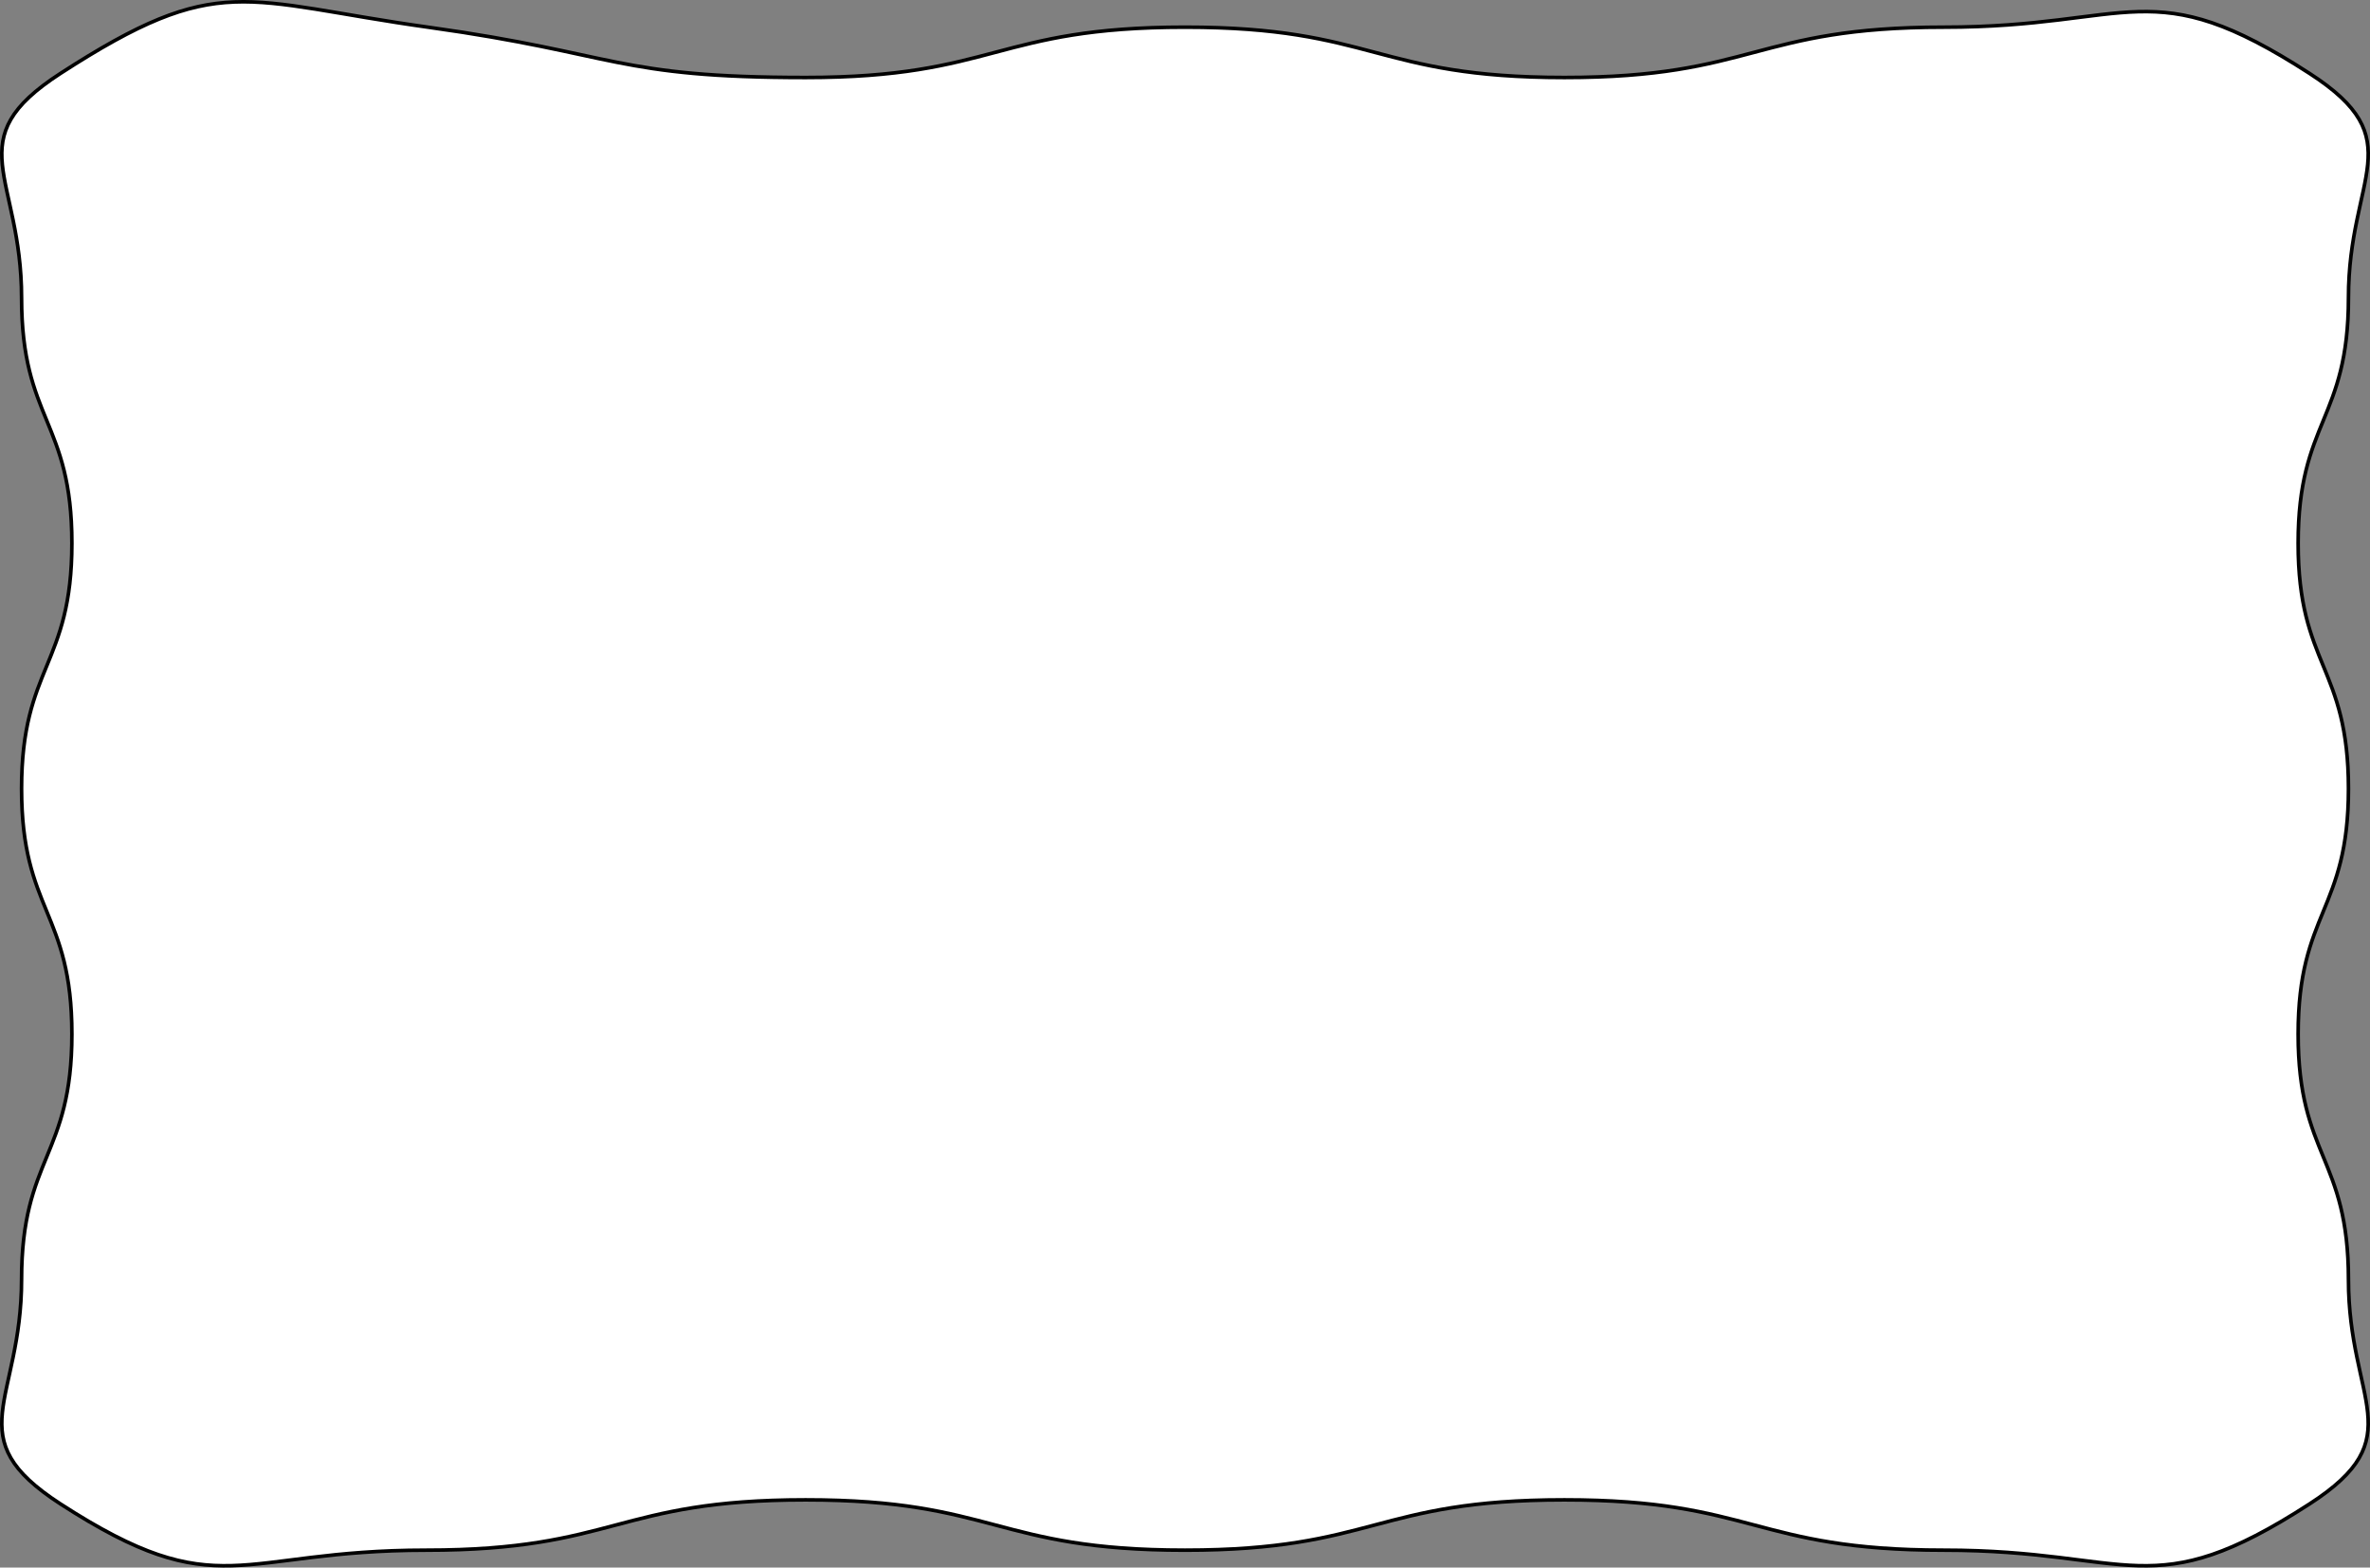
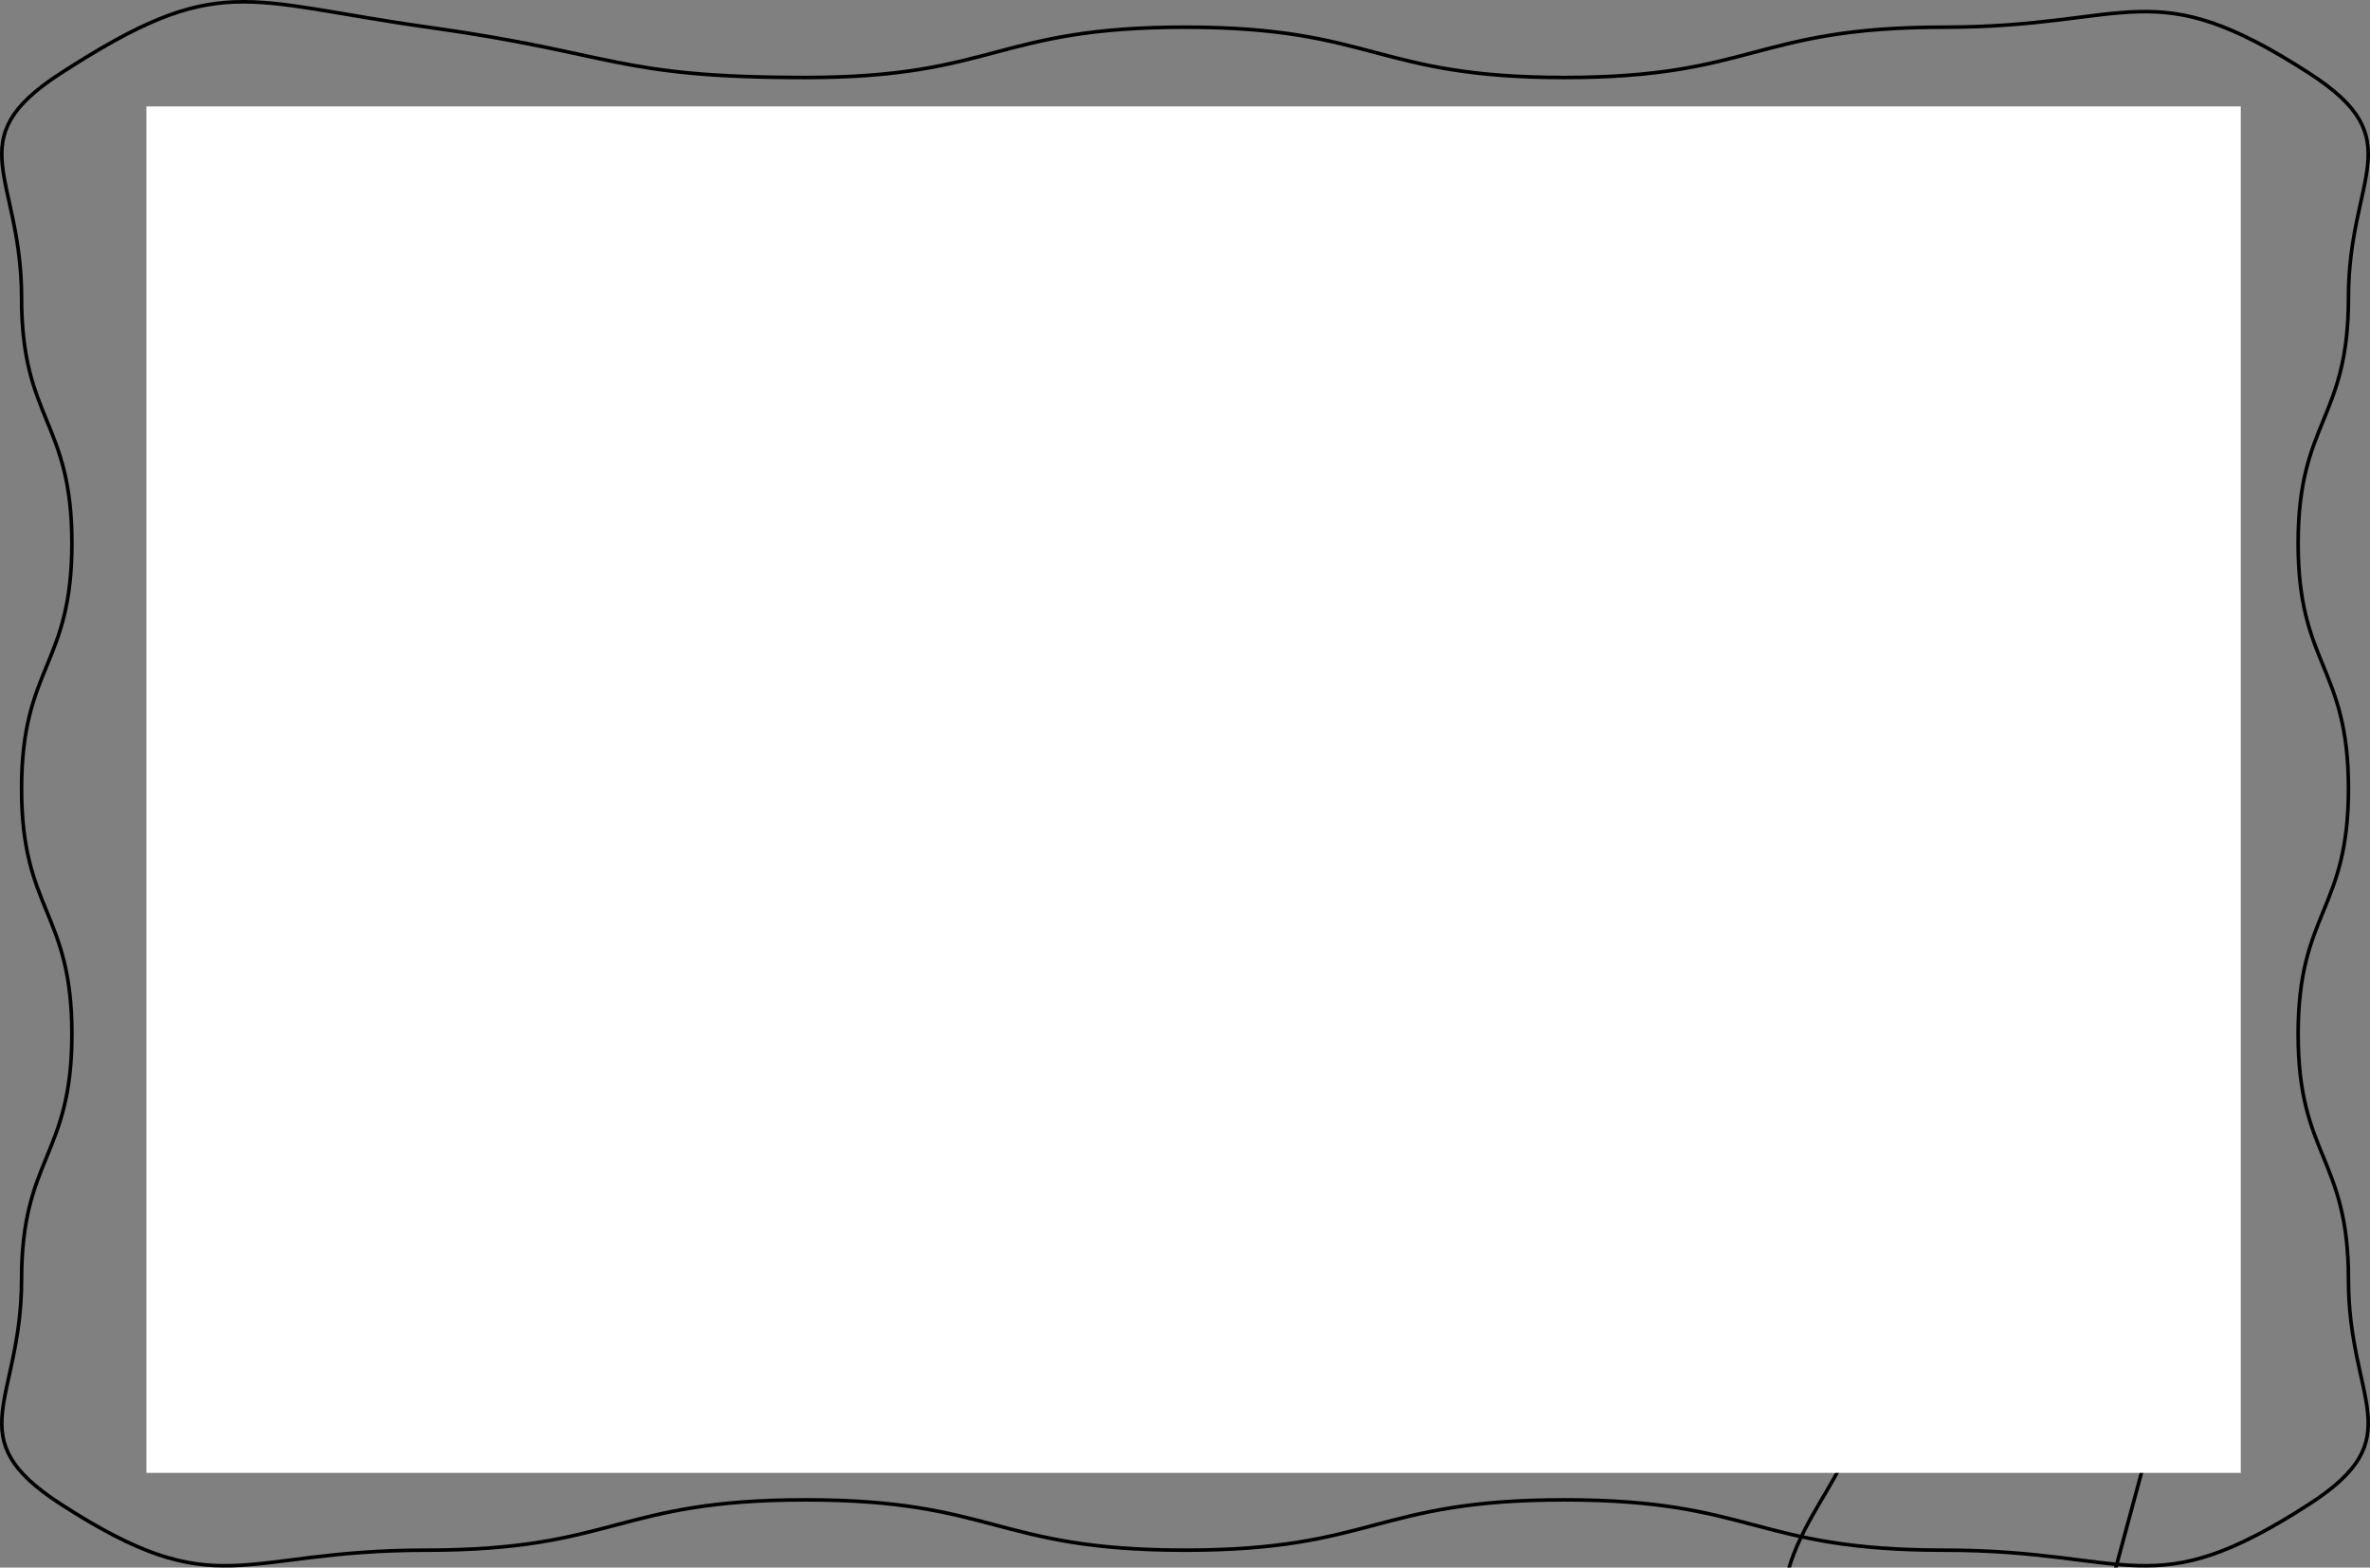
<svg xmlns="http://www.w3.org/2000/svg" id="_レイヤー_2" data-name="レイヤー 2" viewBox="0 0 1702.08 1125.79">
  <rect x="0" y="0" width="1702.08" height="1125.79" fill="#808080" stroke="none" />
  <defs>
    <style>
      .cls-1 {
        fill: #fff;
      }

      .cls-2 {
        fill: none;
        stroke: #000;
        stroke-miterlimit: 10;
        stroke-width: 2.58px;
      }
    </style>
  </defs>
  <g id="_レイヤー_1-2" data-name="レイヤー 1">
    <g>
-       <path class="cls-1" d="M43.37,52.77C-30.63,100.64,15.49,125.73,15.49,213.86c0,88.13,36.14,88.13,36.14,176.27,0,88.14-36.14,88.14-36.14,176.27,0,88.14,36.14,88.14,36.14,176.27,0,88.14-36.14,88.14-36.14,176.28s-46.12,113.23,27.89,161.1c114.4,74,126.43,33.25,262.68,33.25s136.24-36.14,272.49-36.14,136.25,36.14,272.49,36.14,136.25-36.14,272.5-36.14,136.25,36.14,272.5,36.14,148.28,40.76,262.68-33.25c74-47.87,27.89-72.96,27.89-161.09,0-88.13-36.14-88.13-36.14-176.27,0-88.14,36.14-88.14,36.14-176.27,0-88.14-36.14-88.14-36.14-176.27,0-88.14,36.14-88.14,36.14-176.28s46.12-113.23-27.89-161.1c-114.4-74-126.43-33.25-262.68-33.25-136.24,0-136.24,36.14-272.49,36.14-136.25,0-136.25-36.14-272.49-36.14-136.25,0-136.25,36.14-272.5,36.14-136.25,0-135.06-17.1-270-35.97C173.75.85,157.77-21.23,43.37,52.77ZM1546.69,1025.24c-95.97,62.09-124.12-33.25-238.43-33.25-114.3,0-114.3,36.14-228.61,36.14-114.3,0-114.3-36.14-228.61-36.14-114.3,0-114.3,36.14-228.61,36.14-114.31,0-114.31-36.14-228.62-36.14s-142.45,95.33-238.43,33.25c-62.08-40.16,27.89-89.11,27.89-163.06,0-73.94-36.14-73.94-36.14-147.88,0-73.94,36.14-73.94,36.14-147.89,0-73.94-36.14-73.94-36.14-147.88,0-73.95,36.14-73.95,36.14-147.89,0-73.95-89.97-122.9-27.89-163.06,95.97-62.09,124.12,33.25,238.43,33.25s114.3-36.14,228.61-36.14,114.3,36.14,228.61,36.14,114.3-36.14,228.61-36.14,114.31,36.14,228.62,36.14,142.45-95.33,238.43-33.25c62.08,40.16-27.89,89.11-27.89,163.06,0,73.94,36.14,73.94,36.14,147.88s-36.14,73.94-36.14,147.89c0,73.94,36.14,73.94,36.14,147.88,0,73.95-54.52,81.06-35.54,152.53,22.85,86.04,89.37,118.26,27.28,158.43Z" />
-       <path class="cls-2" d="M43.37,52.77C-30.63,100.64,15.49,125.73,15.49,213.86c0,88.13,36.14,88.13,36.14,176.27,0,88.14-36.14,88.14-36.14,176.27,0,88.14,36.14,88.14,36.14,176.27,0,88.14-36.14,88.14-36.14,176.28s-46.12,113.23,27.89,161.1c114.4,74,126.43,33.25,262.68,33.25s136.24-36.14,272.49-36.14,136.25,36.14,272.49,36.14,136.25-36.14,272.5-36.14,136.25,36.14,272.5,36.14,148.28,40.76,262.68-33.25c74-47.87,27.89-72.96,27.89-161.09,0-88.13-36.14-88.13-36.14-176.27,0-88.14,36.14-88.14,36.14-176.27,0-88.14-36.14-88.14-36.14-176.27,0-88.14,36.14-88.14,36.14-176.28s46.12-113.23-27.89-161.1c-114.4-74-126.43-33.25-262.68-33.25-136.24,0-136.24,36.14-272.49,36.14-136.25,0-136.25-36.14-272.49-36.14-136.25,0-136.25,36.14-272.5,36.14-136.25,0-135.06-17.1-270-35.97C173.75.85,157.77-21.23,43.37,52.77ZM1546.69,1025.24c-95.97,62.09-124.12-33.25-238.43-33.25-114.3,0-114.3,36.14-228.61,36.14-114.3,0-114.3-36.14-228.61-36.14-114.3,0-114.3,36.14-228.61,36.14-114.31,0-114.31-36.14-228.62-36.14s-142.45,95.33-238.43,33.25c-62.08-40.16,27.89-89.11,27.89-163.06,0-73.94-36.14-73.94-36.14-147.88,0-73.94,36.14-73.94,36.14-147.89,0-73.94-36.14-73.94-36.14-147.88,0-73.95,36.14-73.95,36.14-147.89,0-73.95-89.97-122.9-27.89-163.06,95.97-62.09,124.12,33.25,238.43,33.25s114.3-36.14,228.61-36.14,114.3,36.14,228.61,36.14,114.3-36.14,228.61-36.14,114.31,36.14,228.62,36.14,142.45-95.33,238.43-33.25c62.08,40.16-27.89,89.11-27.89,163.06,0,73.94,36.14,73.94,36.14,147.88s-36.14,73.94-36.14,147.89c0,73.94,36.14,73.94,36.14,147.88,0,73.95-54.52,81.06-35.54,152.53,22.85,86.04,89.37,118.26,27.28,158.43Z" />
+       <path class="cls-2" d="M43.37,52.77C-30.63,100.64,15.49,125.73,15.49,213.86c0,88.13,36.14,88.13,36.14,176.27,0,88.14-36.14,88.14-36.14,176.27,0,88.14,36.14,88.14,36.14,176.27,0,88.14-36.14,88.14-36.14,176.28s-46.12,113.23,27.89,161.1c114.4,74,126.43,33.25,262.68,33.25s136.24-36.14,272.49-36.14,136.25,36.14,272.49,36.14,136.25-36.14,272.5-36.14,136.25,36.14,272.5,36.14,148.28,40.76,262.68-33.25c74-47.87,27.89-72.96,27.89-161.09,0-88.13-36.14-88.13-36.14-176.27,0-88.14,36.14-88.14,36.14-176.27,0-88.14-36.14-88.14-36.14-176.27,0-88.14,36.14-88.14,36.14-176.28s46.12-113.23-27.89-161.1c-114.4-74-126.43-33.25-262.68-33.25-136.24,0-136.24,36.14-272.49,36.14-136.25,0-136.25-36.14-272.49-36.14-136.25,0-136.25,36.14-272.5,36.14-136.25,0-135.06-17.1-270-35.97C173.75.85,157.77-21.23,43.37,52.77ZM1546.69,1025.24c-95.97,62.09-124.12-33.25-238.43-33.25-114.3,0-114.3,36.14-228.61,36.14-114.3,0-114.3-36.14-228.61-36.14-114.3,0-114.3,36.14-228.61,36.14-114.31,0-114.31-36.14-228.62-36.14s-142.45,95.33-238.43,33.25s114.3-36.14,228.61-36.14,114.3,36.14,228.61,36.14,114.3-36.14,228.61-36.14,114.31,36.14,228.62,36.14,142.45-95.33,238.43-33.25c62.08,40.16-27.89,89.11-27.89,163.06,0,73.94,36.14,73.94,36.14,147.88s-36.14,73.94-36.14,147.89c0,73.94,36.14,73.94,36.14,147.88,0,73.95-54.52,81.06-35.54,152.53,22.85,86.04,89.37,118.26,27.28,158.43Z" />
    </g>
    <rect class="cls-1" x="105.14" y="76.45" width="1504.13" height="981.32" />
  </g>
</svg>